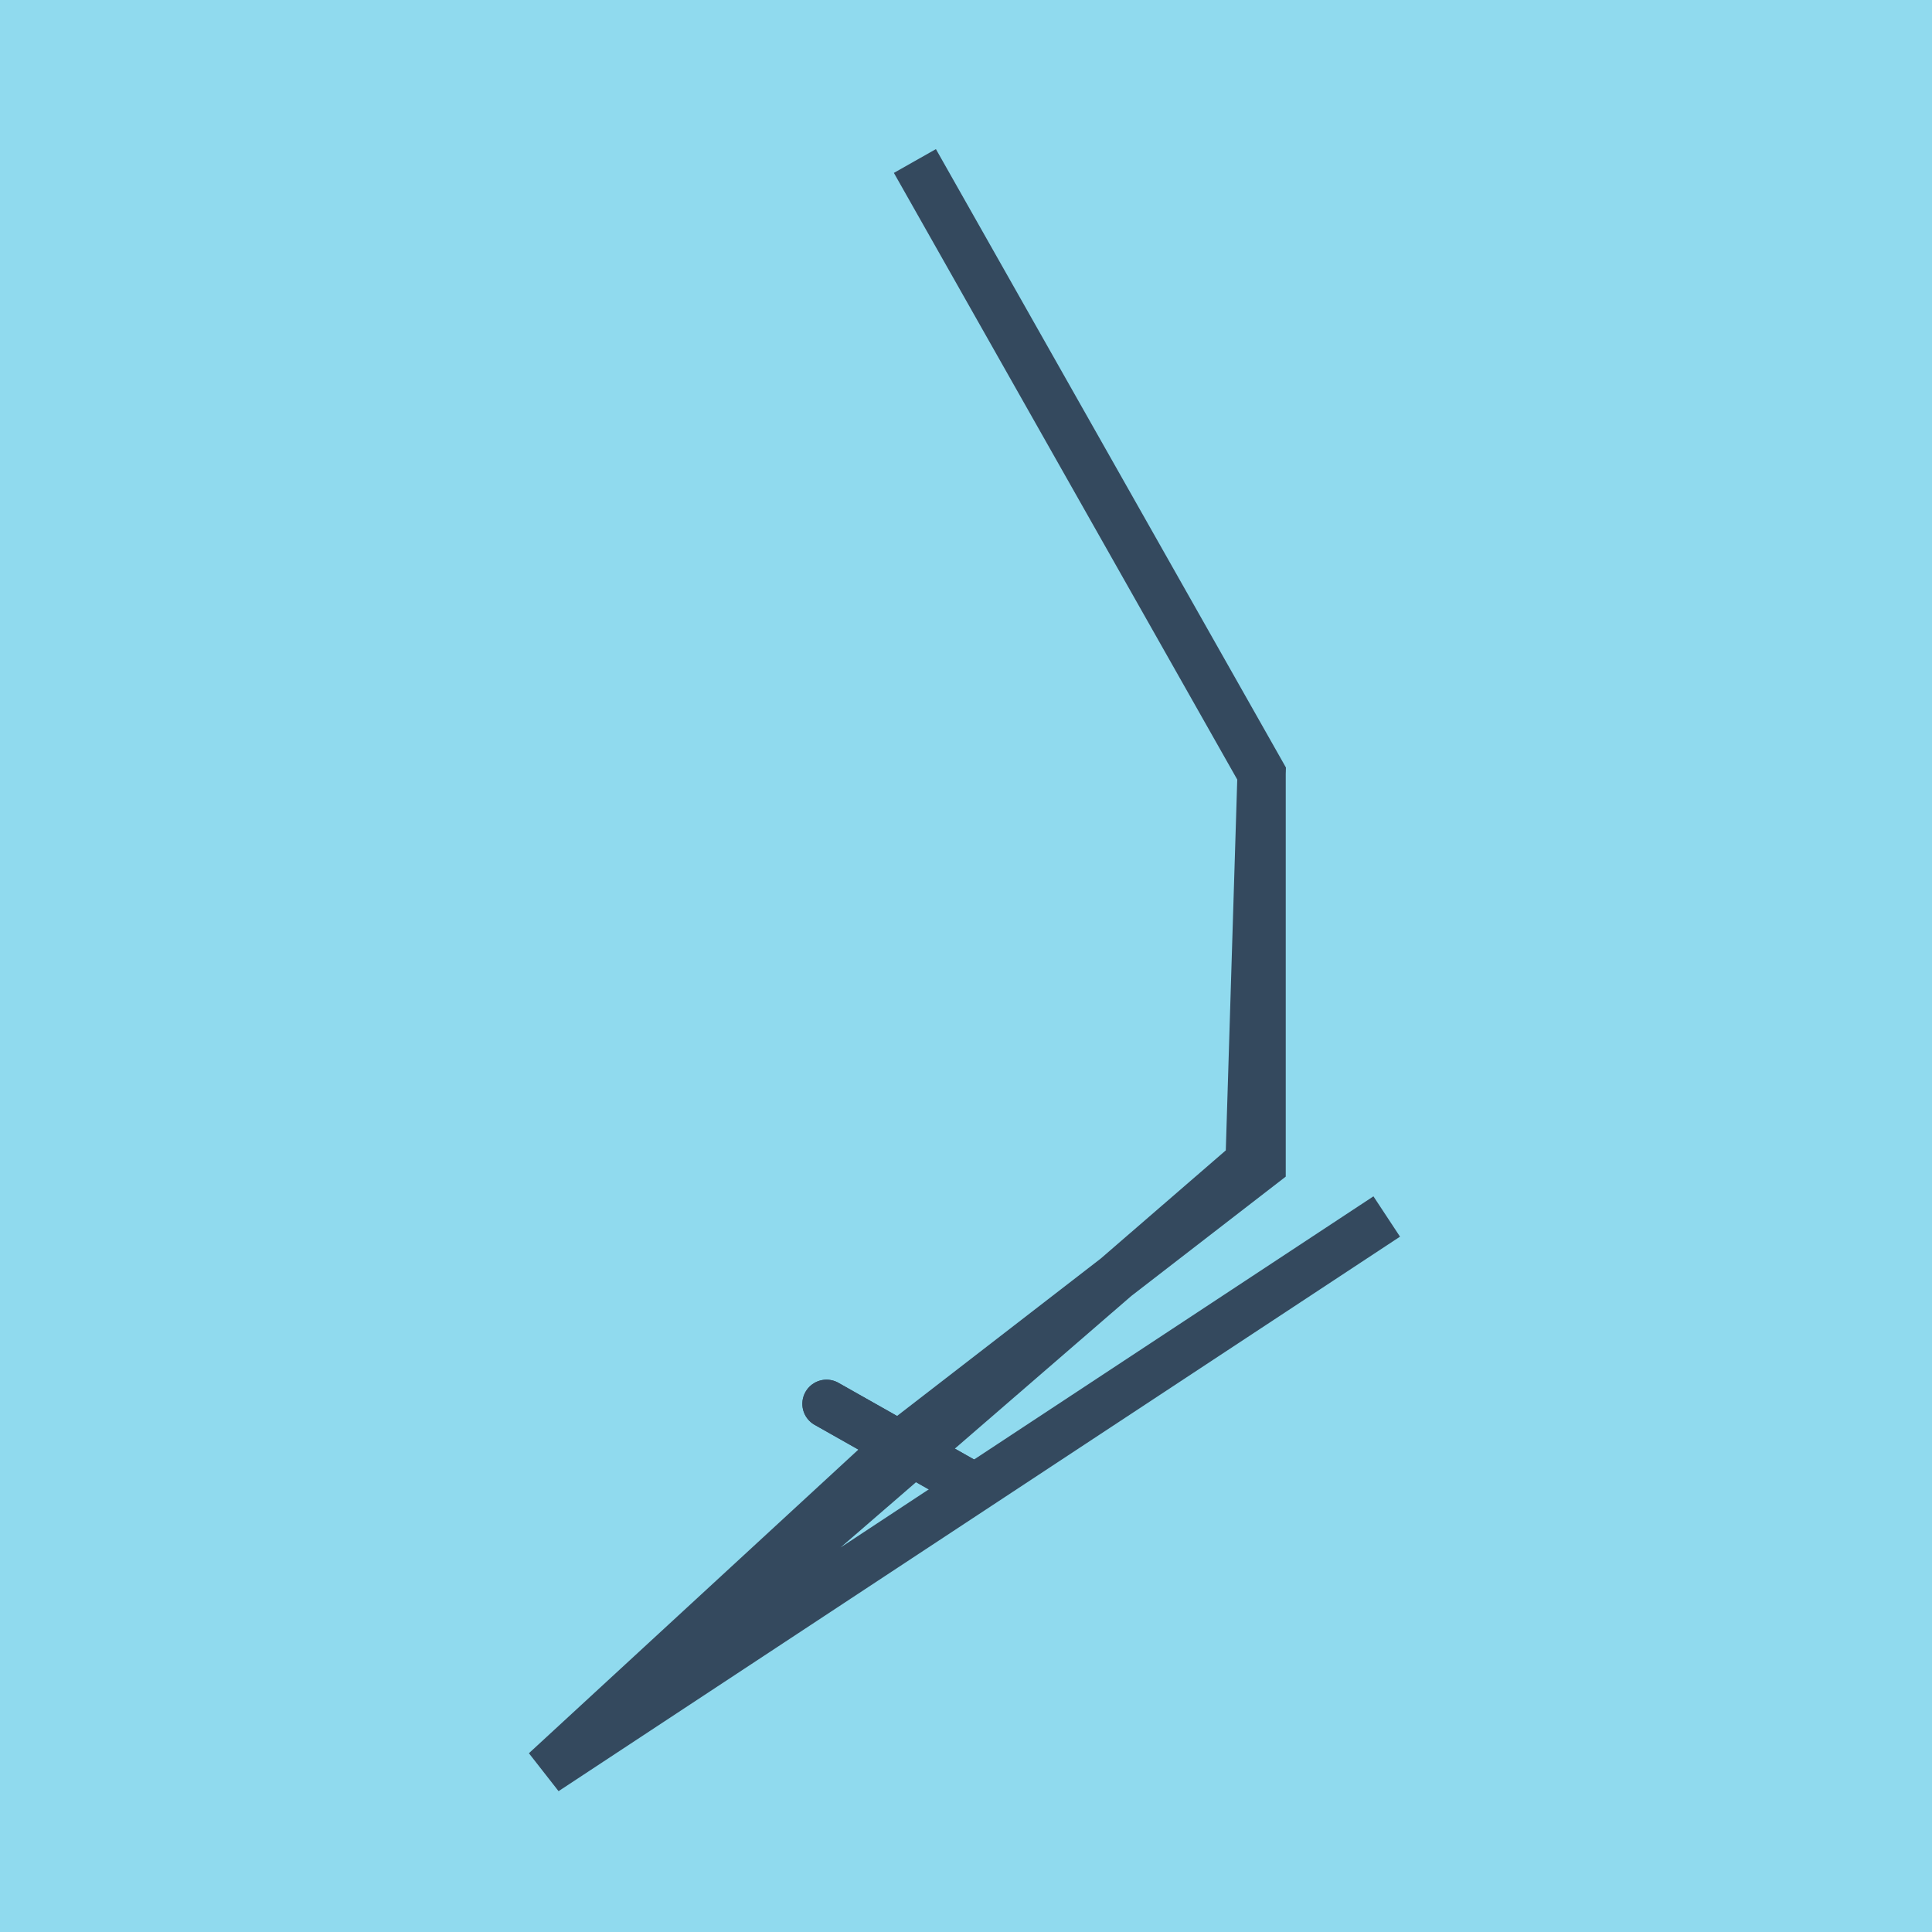
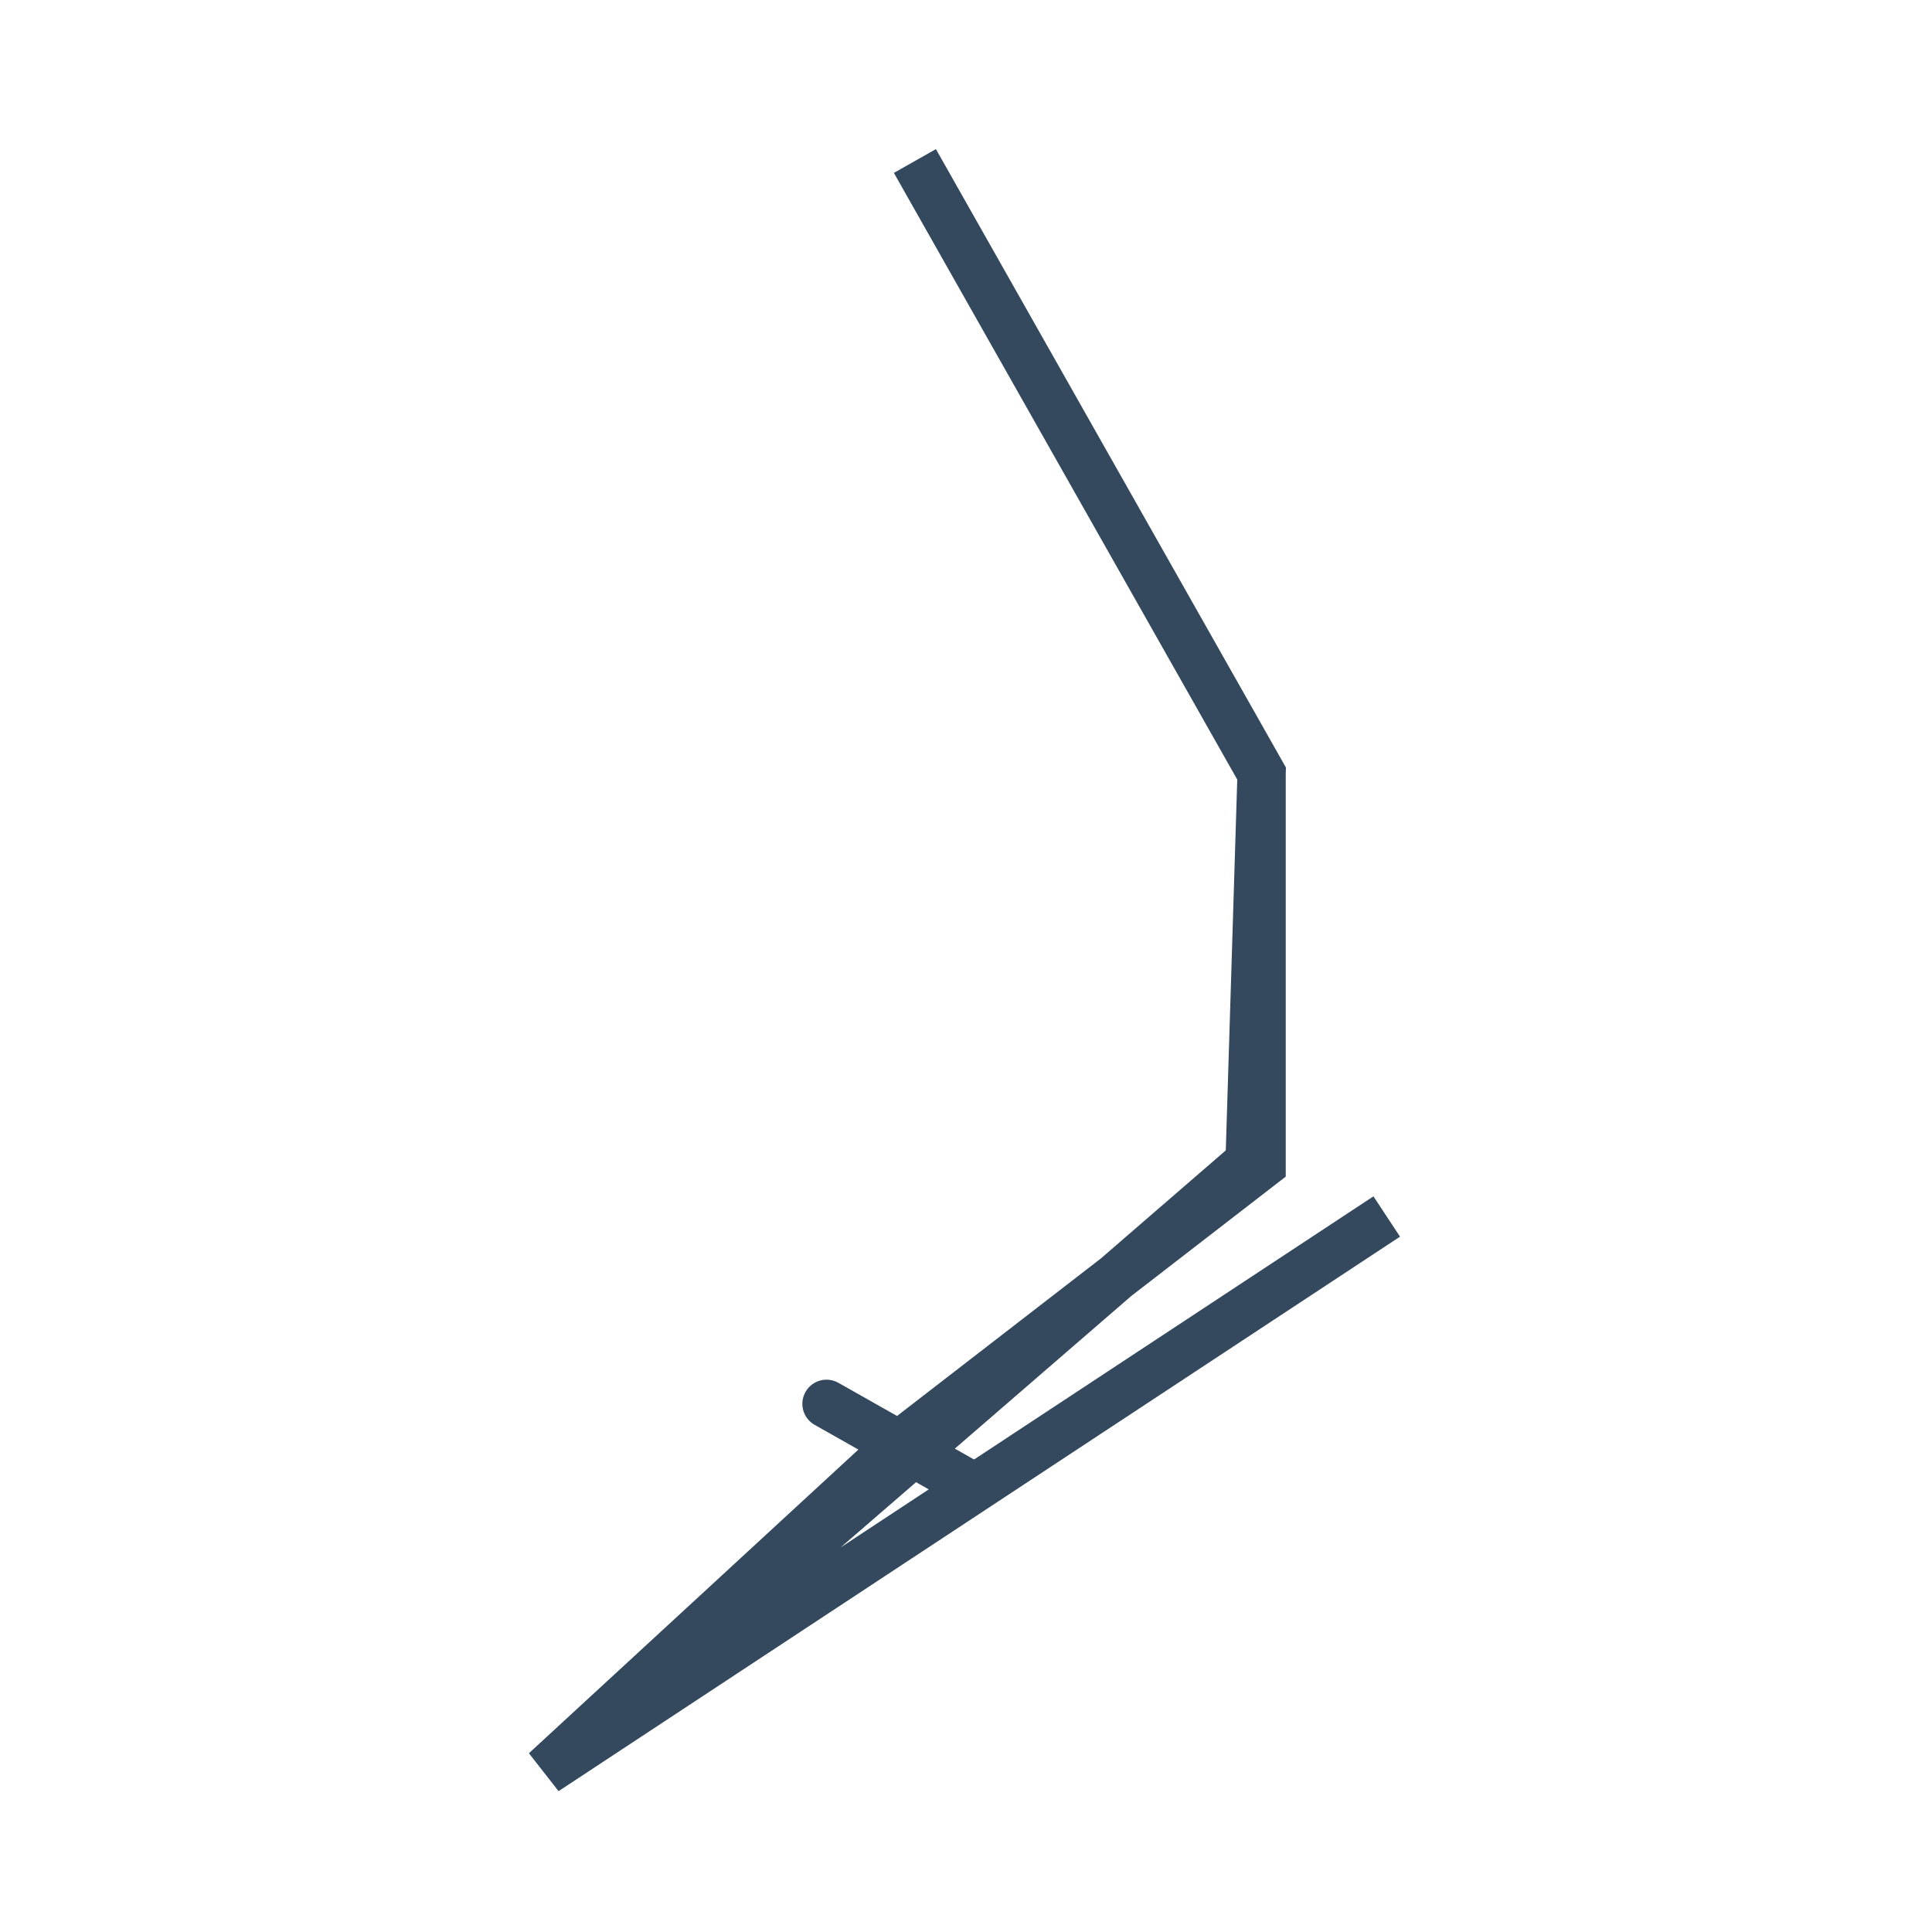
<svg xmlns="http://www.w3.org/2000/svg" viewBox="-10 -10 120 120" preserveAspectRatio="xMidYMid meet">
-   <path style="fill:#90daee" d="M-10-10h120v120H-10z" />
-   <polyline stroke-linecap="round" points="41.336,77.194 50.356,82.293 " style="fill:none;stroke:#34495e;stroke-width: 3px" />
+   <path style="fill:#90daee" d="M-10-10h120H-10z" />
  <polyline stroke-linecap="round" points="41.336,77.194 50.356,82.293 " style="fill:none;stroke:#34495e;stroke-width: 3px" />
  <polyline stroke-linecap="round" points="45.846,79.744 68.36,62.346 68.36,38.047 46.826,0 68.36,38.047 67.615,62.156 23.868,100 76.132,65.559 23.868,100 76.132,65.559 23.868,100 45.846,79.744 " style="fill:none;stroke:#34495e;stroke-width: 3px" />
</svg>